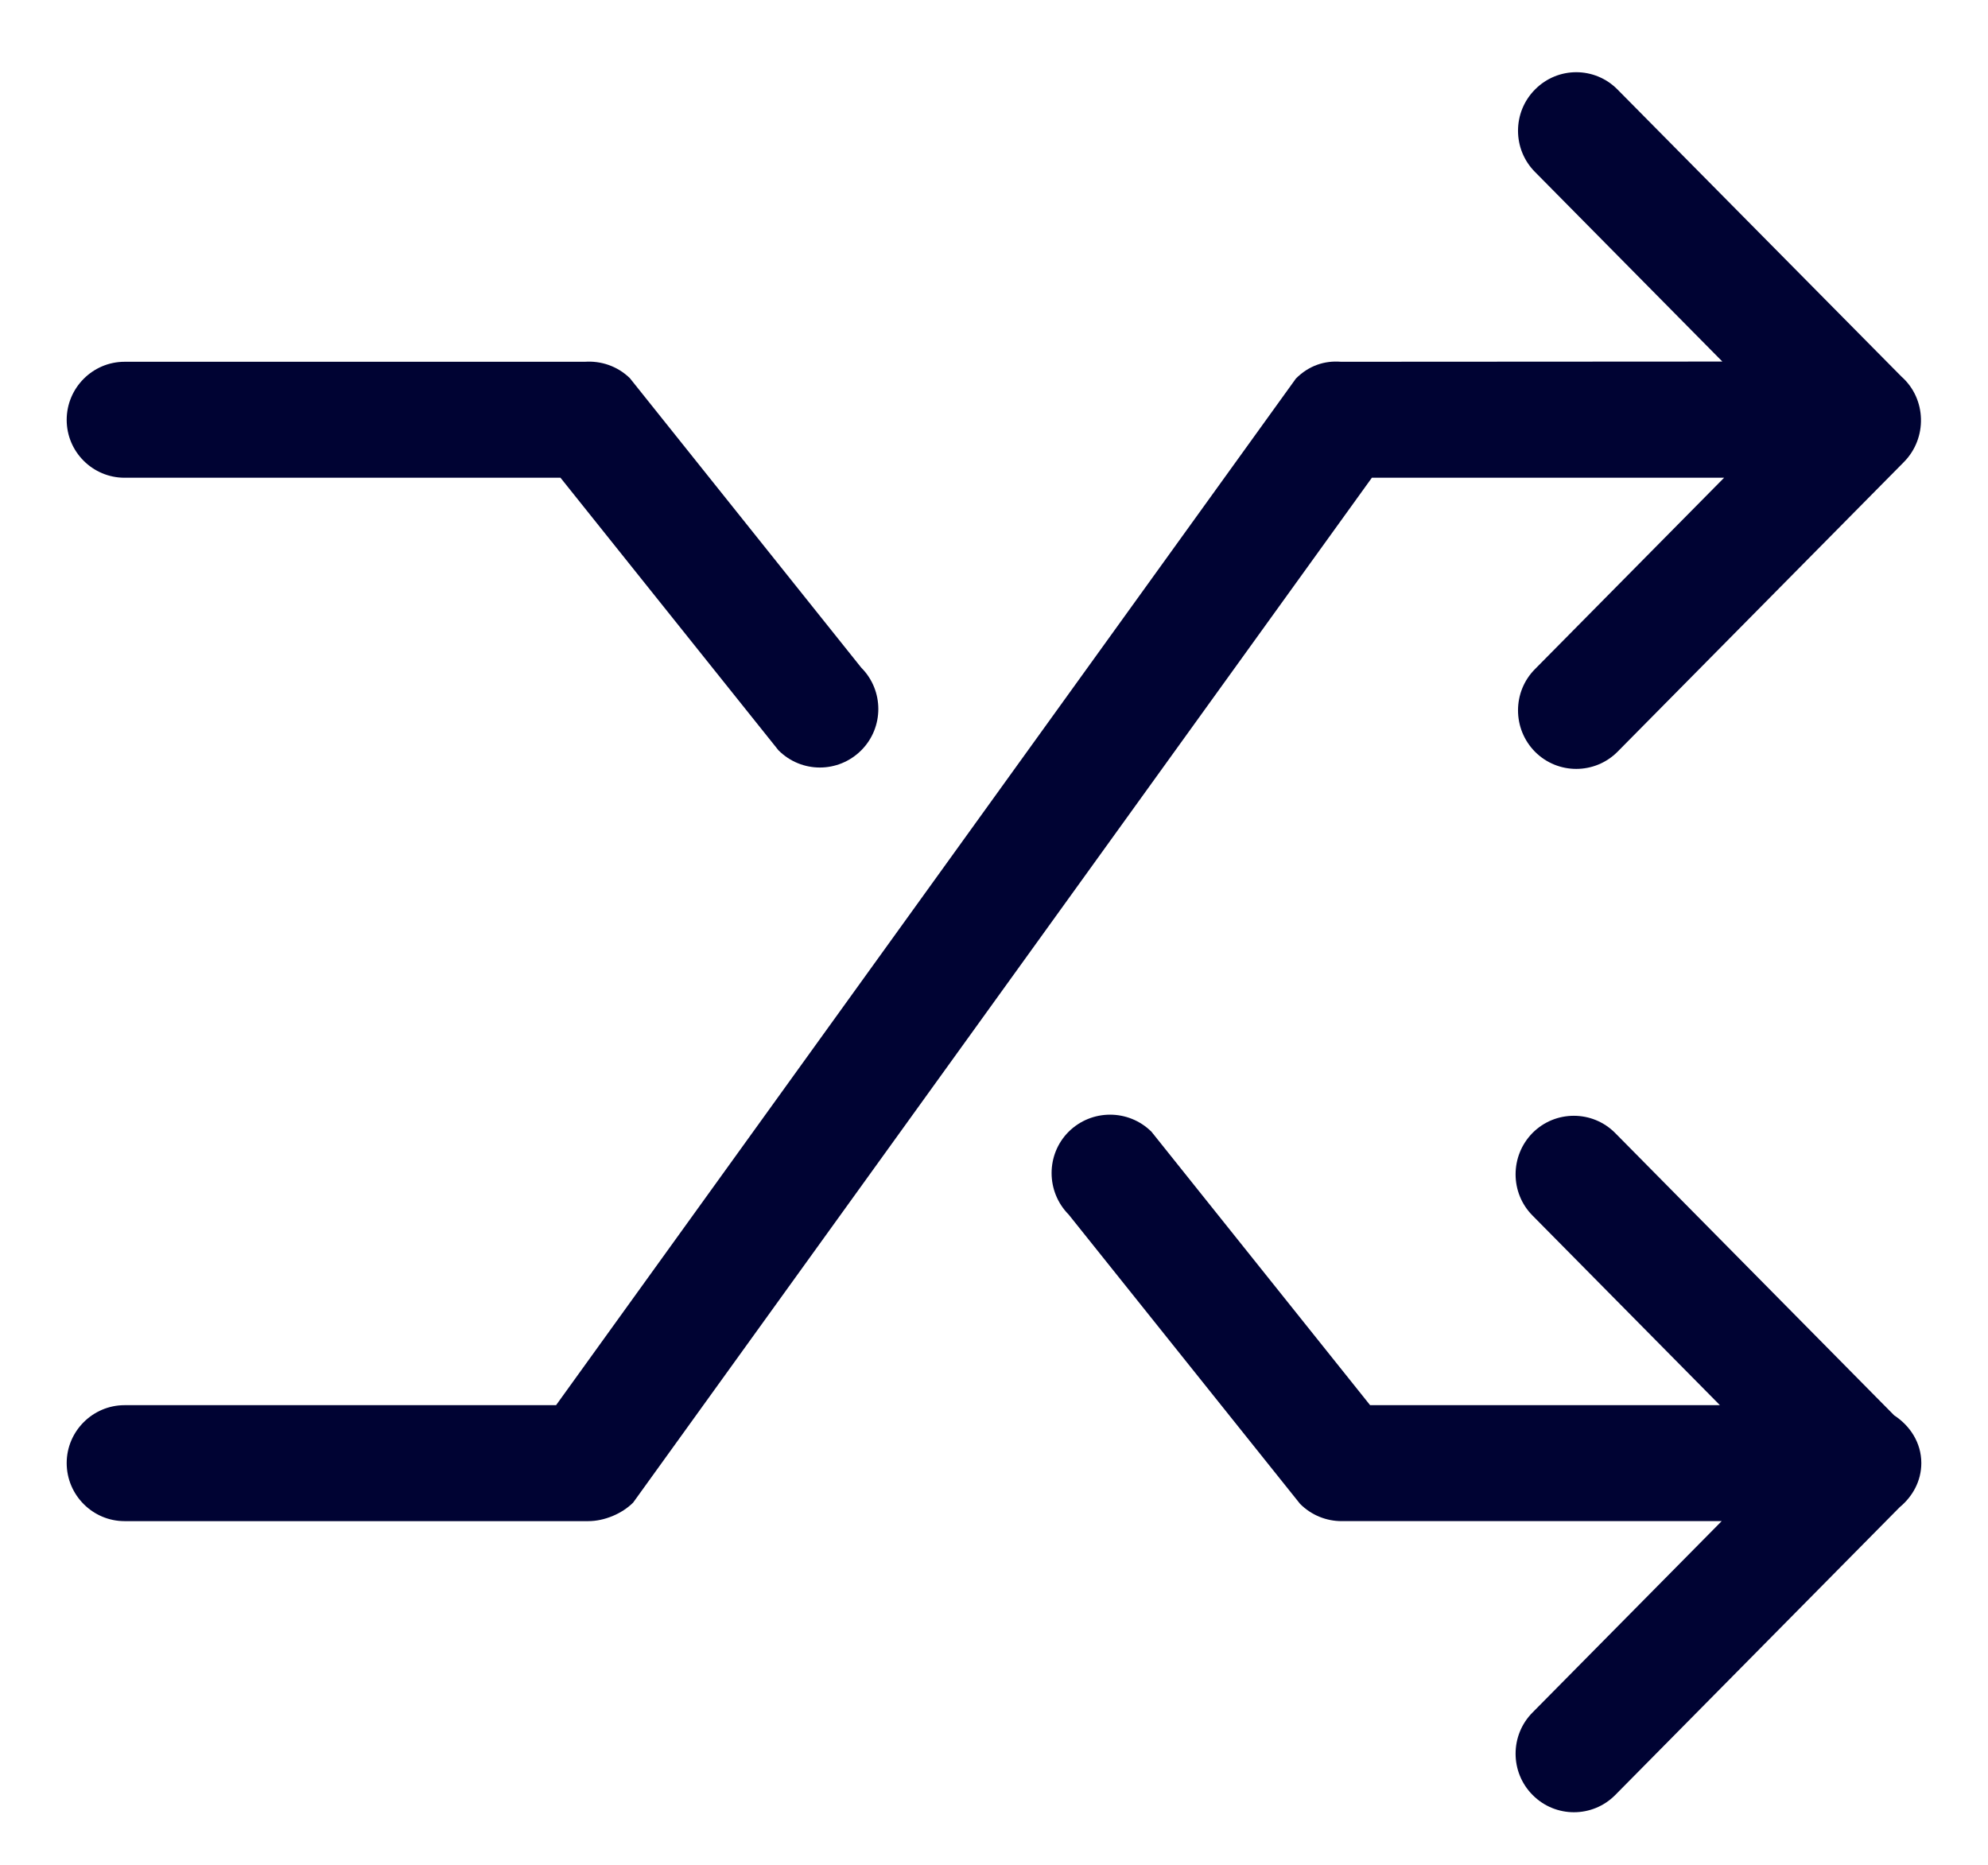
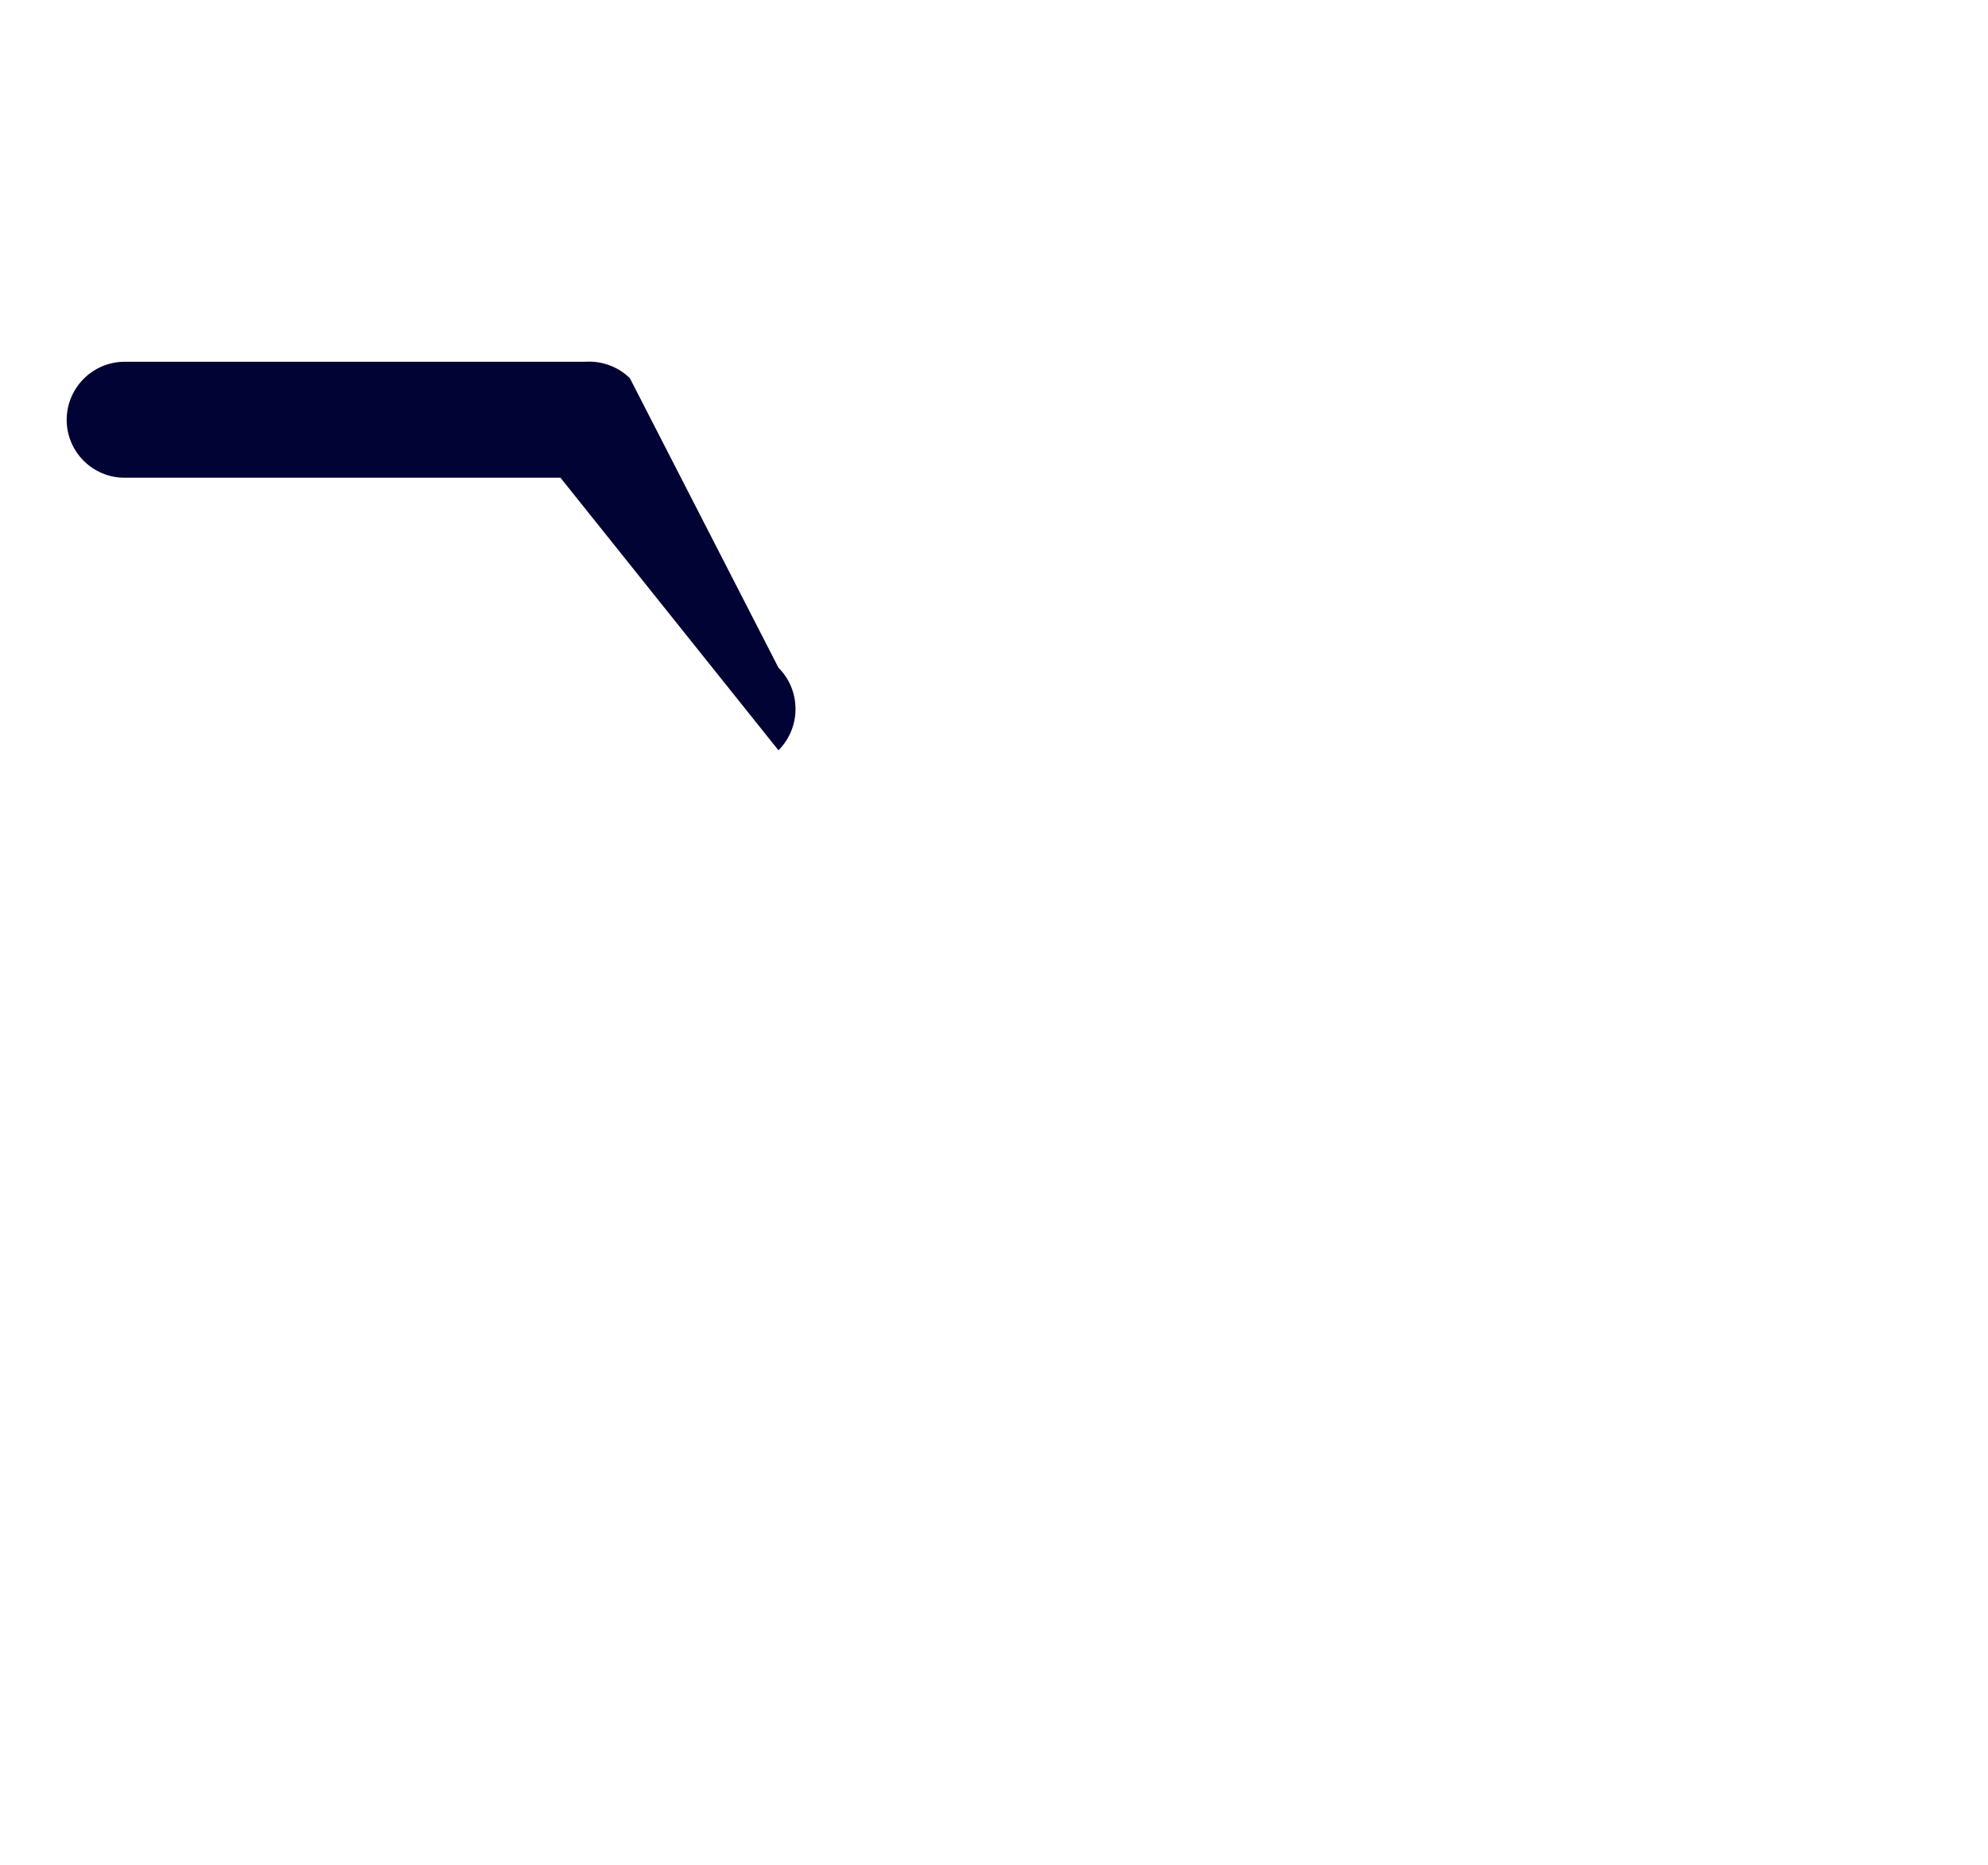
<svg xmlns="http://www.w3.org/2000/svg" version="1.1" id="Layer_1" x="0px" y="0px" width="206.739px" height="193.943px" viewBox="0 0 206.739 193.943" enable-background="new 0 0 206.739 193.943" xml:space="preserve">
  <g id="Layer_x0020_1">
    <g id="Shuffle">
-       <path fill="#000333" d="M196.98,147.166l-29.029-29.374c-2.365-2.365-6.201-2.365-8.566,0c-2.365,2.389-2.365,6.247,0,8.612    l19.475,19.705h-36.378l-22.736-28.433c-2.389-2.364-6.224-2.364-8.613,0c-2.365,2.365-2.365,6.224,0,8.612l24.069,30.086    c1.194,1.194,2.756,1.792,4.317,1.792c0,0,0,0,0.023,0h39.502l-19.659,19.888c-2.365,2.366-2.365,6.225,0,8.59    c2.365,2.389,6.224,2.389,8.59,0l29.58-29.926c1.332-1.102,2.25-2.709,2.25-4.592C199.804,150.013,198.633,148.244,196.98,147.166    z" />
-       <path fill="#000333" d="M12.952,49.675h45.335l22.668,28.34c2.388,2.389,6.224,2.389,8.612,0c2.365-2.366,2.365-6.225,0-8.589    L65.498,39.317c-1.309-1.264-3.008-1.815-4.685-1.7H12.952c-3.307,0-6.017,2.71-6.017,6.041    C6.935,46.987,9.645,49.675,12.952,49.675z" />
-       <path fill="#000333" d="M142.665,49.675h36.631l-19.658,19.888c-2.366,2.366-2.366,6.225,0,8.612c2.365,2.366,6.2,2.366,8.566,0    l29.787-30.131c2.457-2.481,2.365-6.569-0.253-8.888L168.204,9.3c-2.366-2.389-6.201-2.389-8.566,0    c-2.366,2.366-2.366,6.224,0,8.589l19.476,19.705l-39.571,0.022c-0.046,0-0.069,0-0.093,0c-1.699-0.137-3.329,0.391-4.685,1.746    L57.828,146.109H12.952c-3.307,0-6.017,2.71-6.017,6.018c0,3.329,2.71,6.04,6.017,6.04h48.229c1.654,0,3.491-0.758,4.663-1.93    L142.665,49.675z" />
+       <path fill="#000333" d="M12.952,49.675h45.335l22.668,28.34c2.365-2.366,2.365-6.225,0-8.589    L65.498,39.317c-1.309-1.264-3.008-1.815-4.685-1.7H12.952c-3.307,0-6.017,2.71-6.017,6.041    C6.935,46.987,9.645,49.675,12.952,49.675z" />
    </g>
    <g id="_629812576">
	</g>
    <g id="_629812384">
	</g>
    <g id="_629814752">
	</g>
    <g id="_629815232">
	</g>
    <g id="_629815136">
	</g>
    <g id="_629814624">
	</g>
  </g>
</svg>